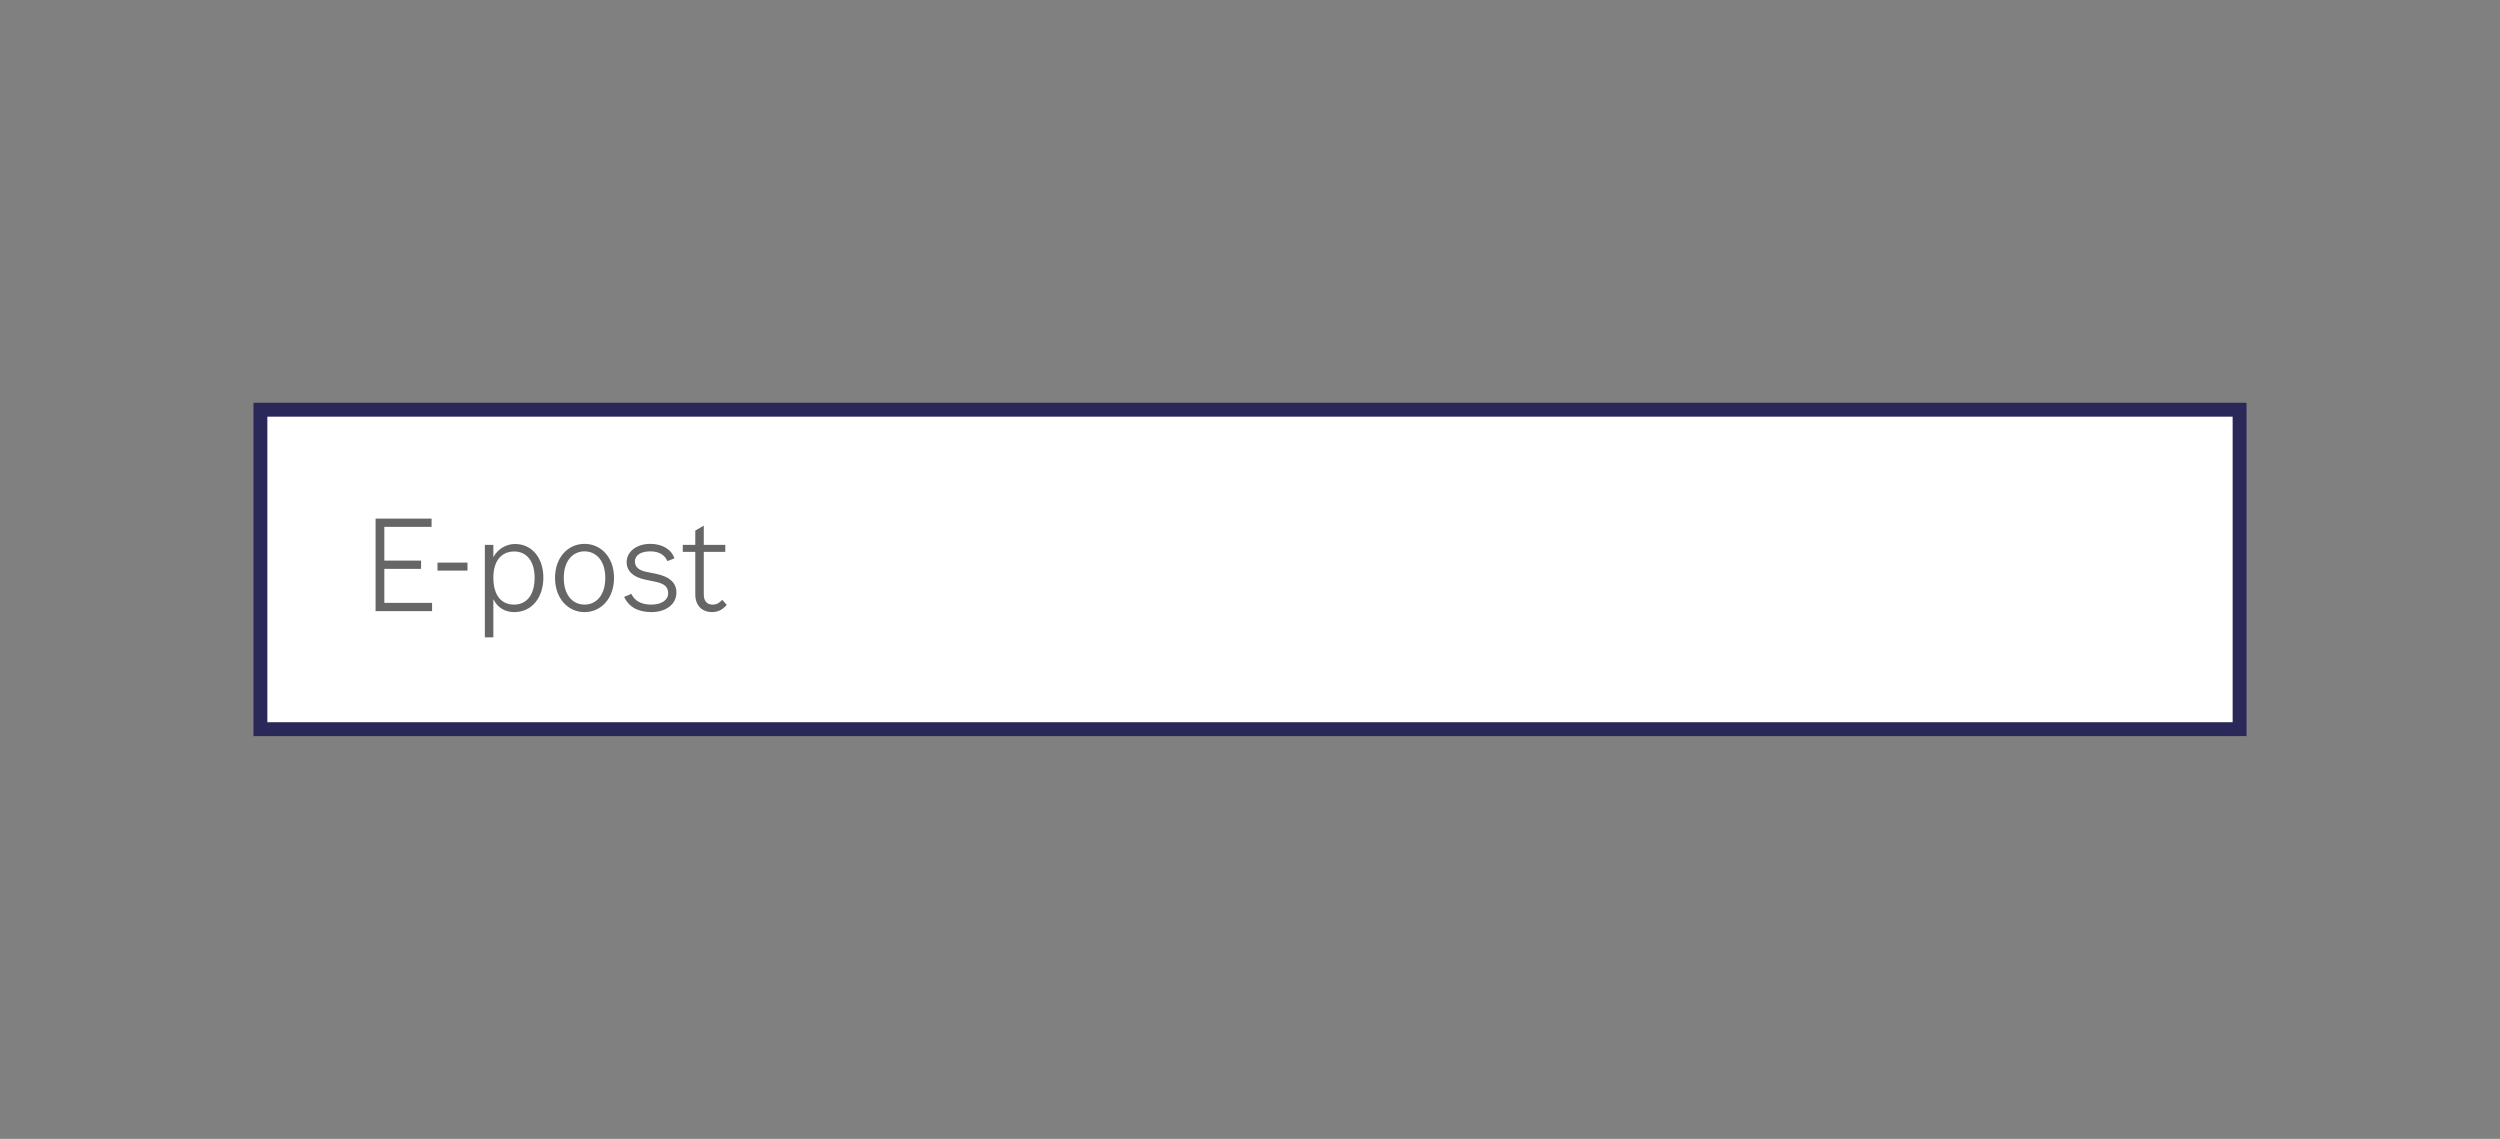
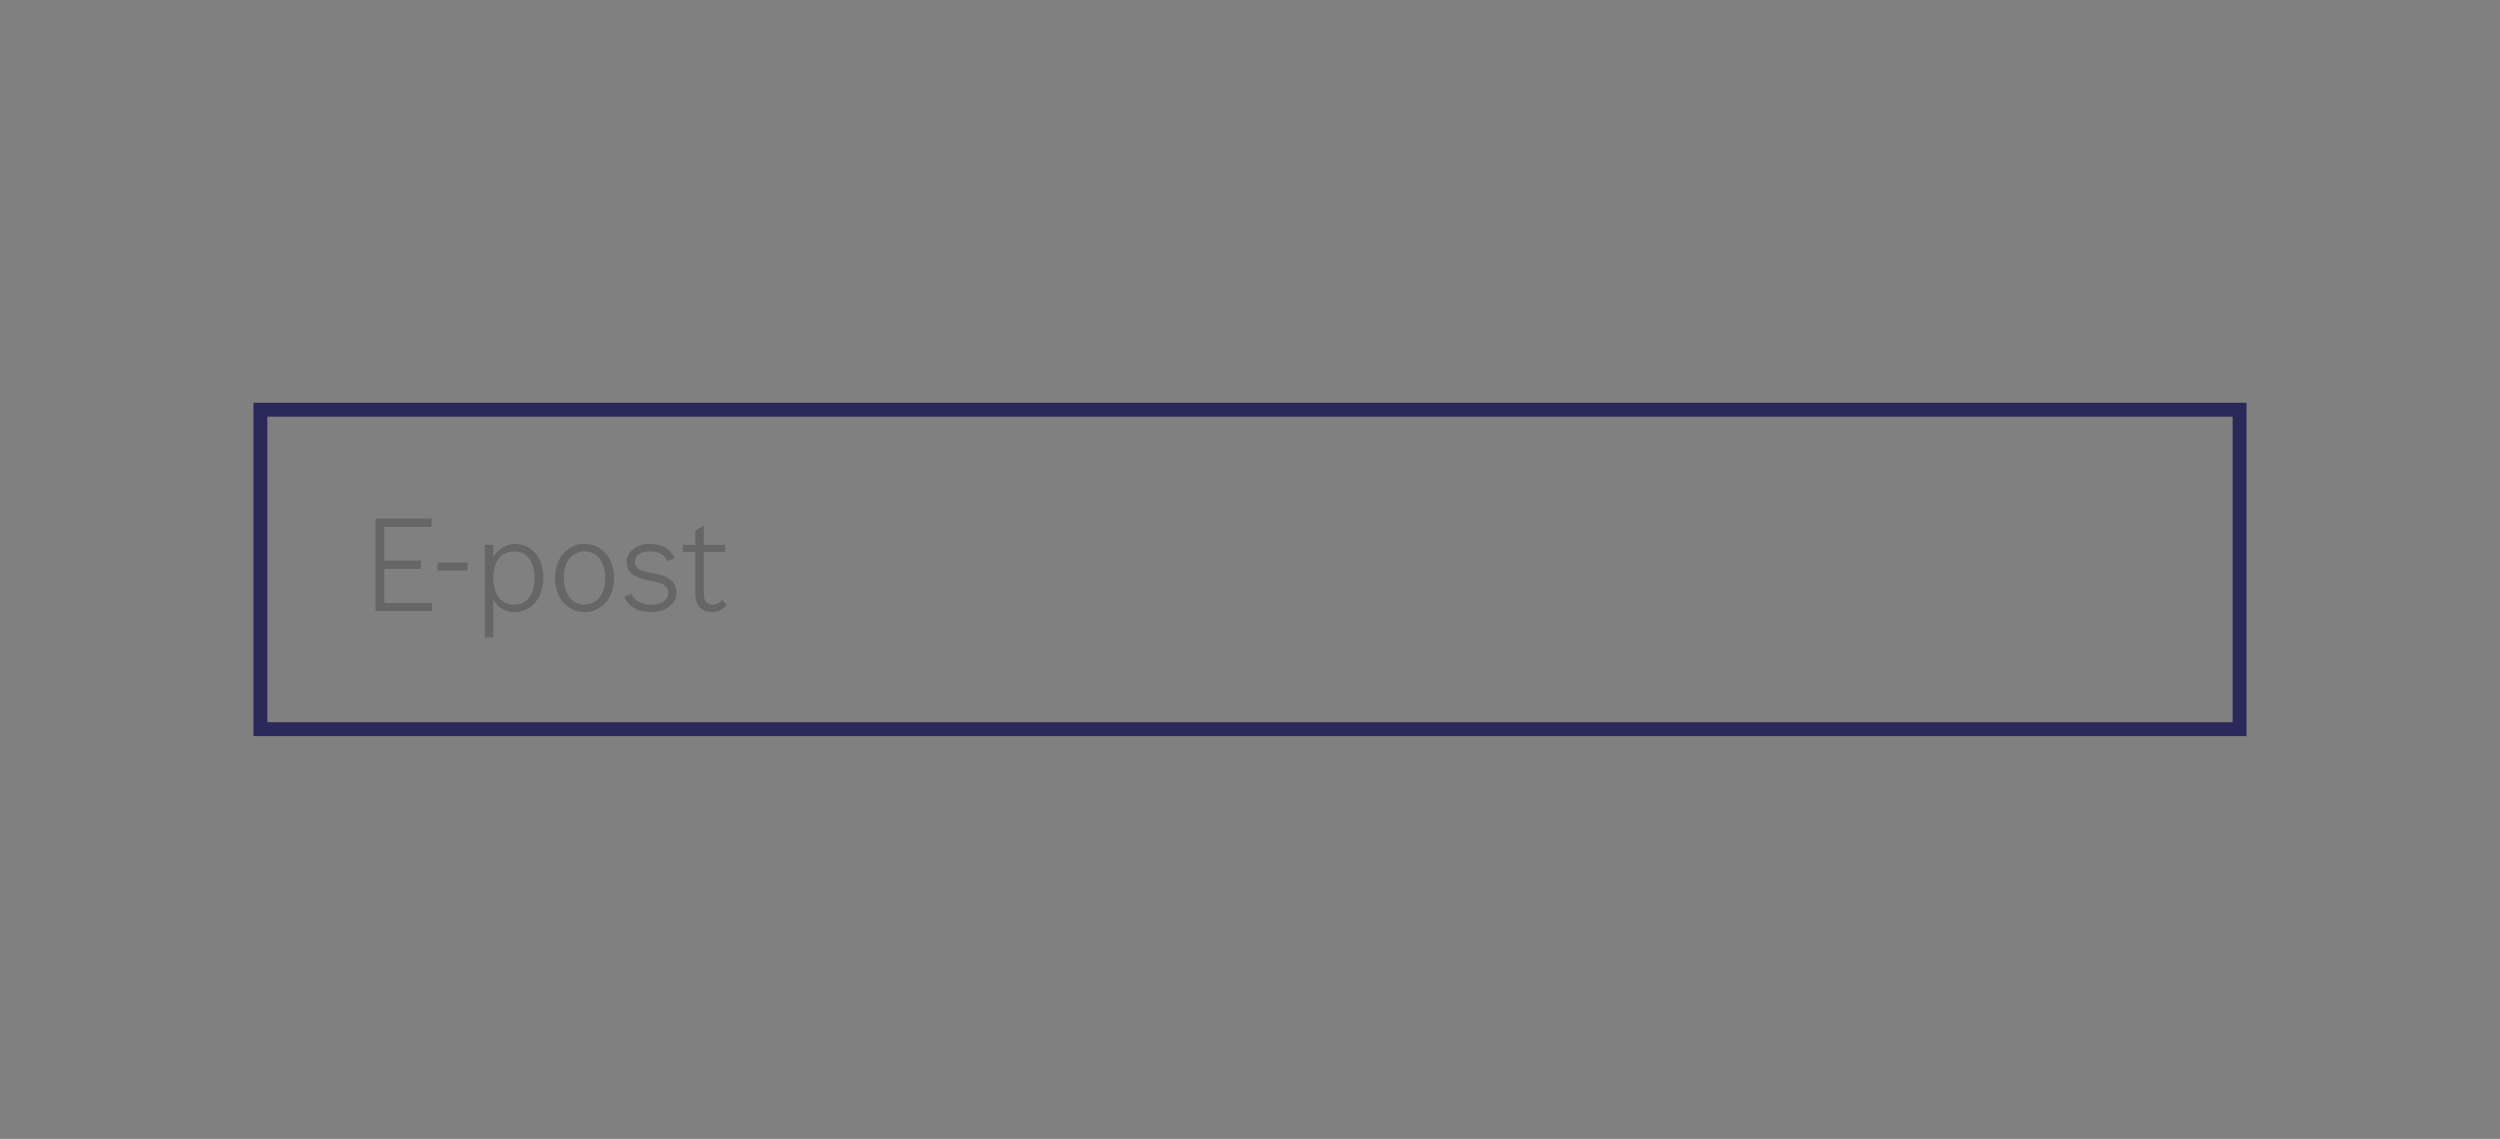
<svg xmlns="http://www.w3.org/2000/svg" width="360" height="164" viewBox="0 0 360 164" fill="none">
  <rect x="0" y="0" width="360" height="164" fill="#808080" stroke="none" />
-   <rect x="37.5" y="59" width="285" height="46" fill="white" />
  <rect x="37.5" y="59" width="285" height="46" stroke="#2A2859" stroke-width="2" />
  <path d="M55.344 86.812H62.22V88H54.084V74.68H62.148V75.868H55.344V80.728H60.636V81.916H55.344V86.812ZM62.997 81.016H67.317V82.168H62.997V81.016ZM74.176 78.334C76.606 78.334 78.244 80.368 78.244 83.14C78.244 86.074 76.588 88.144 74.032 88.144C72.7 88.144 71.62 87.478 71.044 86.272V91.78H69.82V78.46H71.044V80.242C71.674 79.018 72.934 78.334 74.176 78.334ZM74.032 87.064C75.814 87.064 76.984 85.696 76.984 83.194C76.984 80.782 75.814 79.414 74.05 79.414C72.142 79.414 71.044 80.836 71.044 83.176C71.044 85.66 72.124 87.064 74.032 87.064ZM84.172 88.144C81.814 88.144 79.924 86.2 79.924 83.212C79.924 80.26 81.796 78.316 84.172 78.316C86.548 78.316 88.42 80.26 88.42 83.212C88.42 86.2 86.53 88.144 84.172 88.144ZM84.172 87.064C85.81 87.064 87.16 85.768 87.16 83.212C87.16 80.674 85.792 79.396 84.172 79.396C82.552 79.396 81.184 80.674 81.184 83.212C81.184 85.768 82.534 87.064 84.172 87.064ZM90.239 80.944C90.239 79.432 91.661 78.316 93.659 78.316C95.387 78.316 96.719 79.144 97.115 80.404L96.107 80.8C95.729 79.882 94.847 79.396 93.623 79.396C92.291 79.396 91.427 79.954 91.427 80.836C91.427 81.628 91.949 82.114 93.083 82.348L94.343 82.6C96.431 83.014 97.403 83.914 97.403 85.336C97.403 86.992 95.927 88.144 93.803 88.144C91.877 88.144 90.527 87.388 89.879 85.948L90.923 85.516C91.373 86.524 92.363 87.064 93.767 87.064C95.243 87.064 96.215 86.416 96.215 85.444C96.215 84.544 95.711 84.058 94.451 83.788L92.903 83.464C91.157 83.104 90.239 82.222 90.239 80.944ZM101.345 85.624C101.345 86.74 102.011 87.064 102.605 87.064C103.181 87.064 103.559 86.848 104.009 86.38L104.657 87.1C104.027 87.838 103.343 88.144 102.497 88.144C101.201 88.144 100.121 87.28 100.121 85.588V79.468H98.321V78.46H100.121V76.408L101.345 75.688V78.46H104.441V79.468H101.345V85.624Z" fill="#666666" />
</svg>